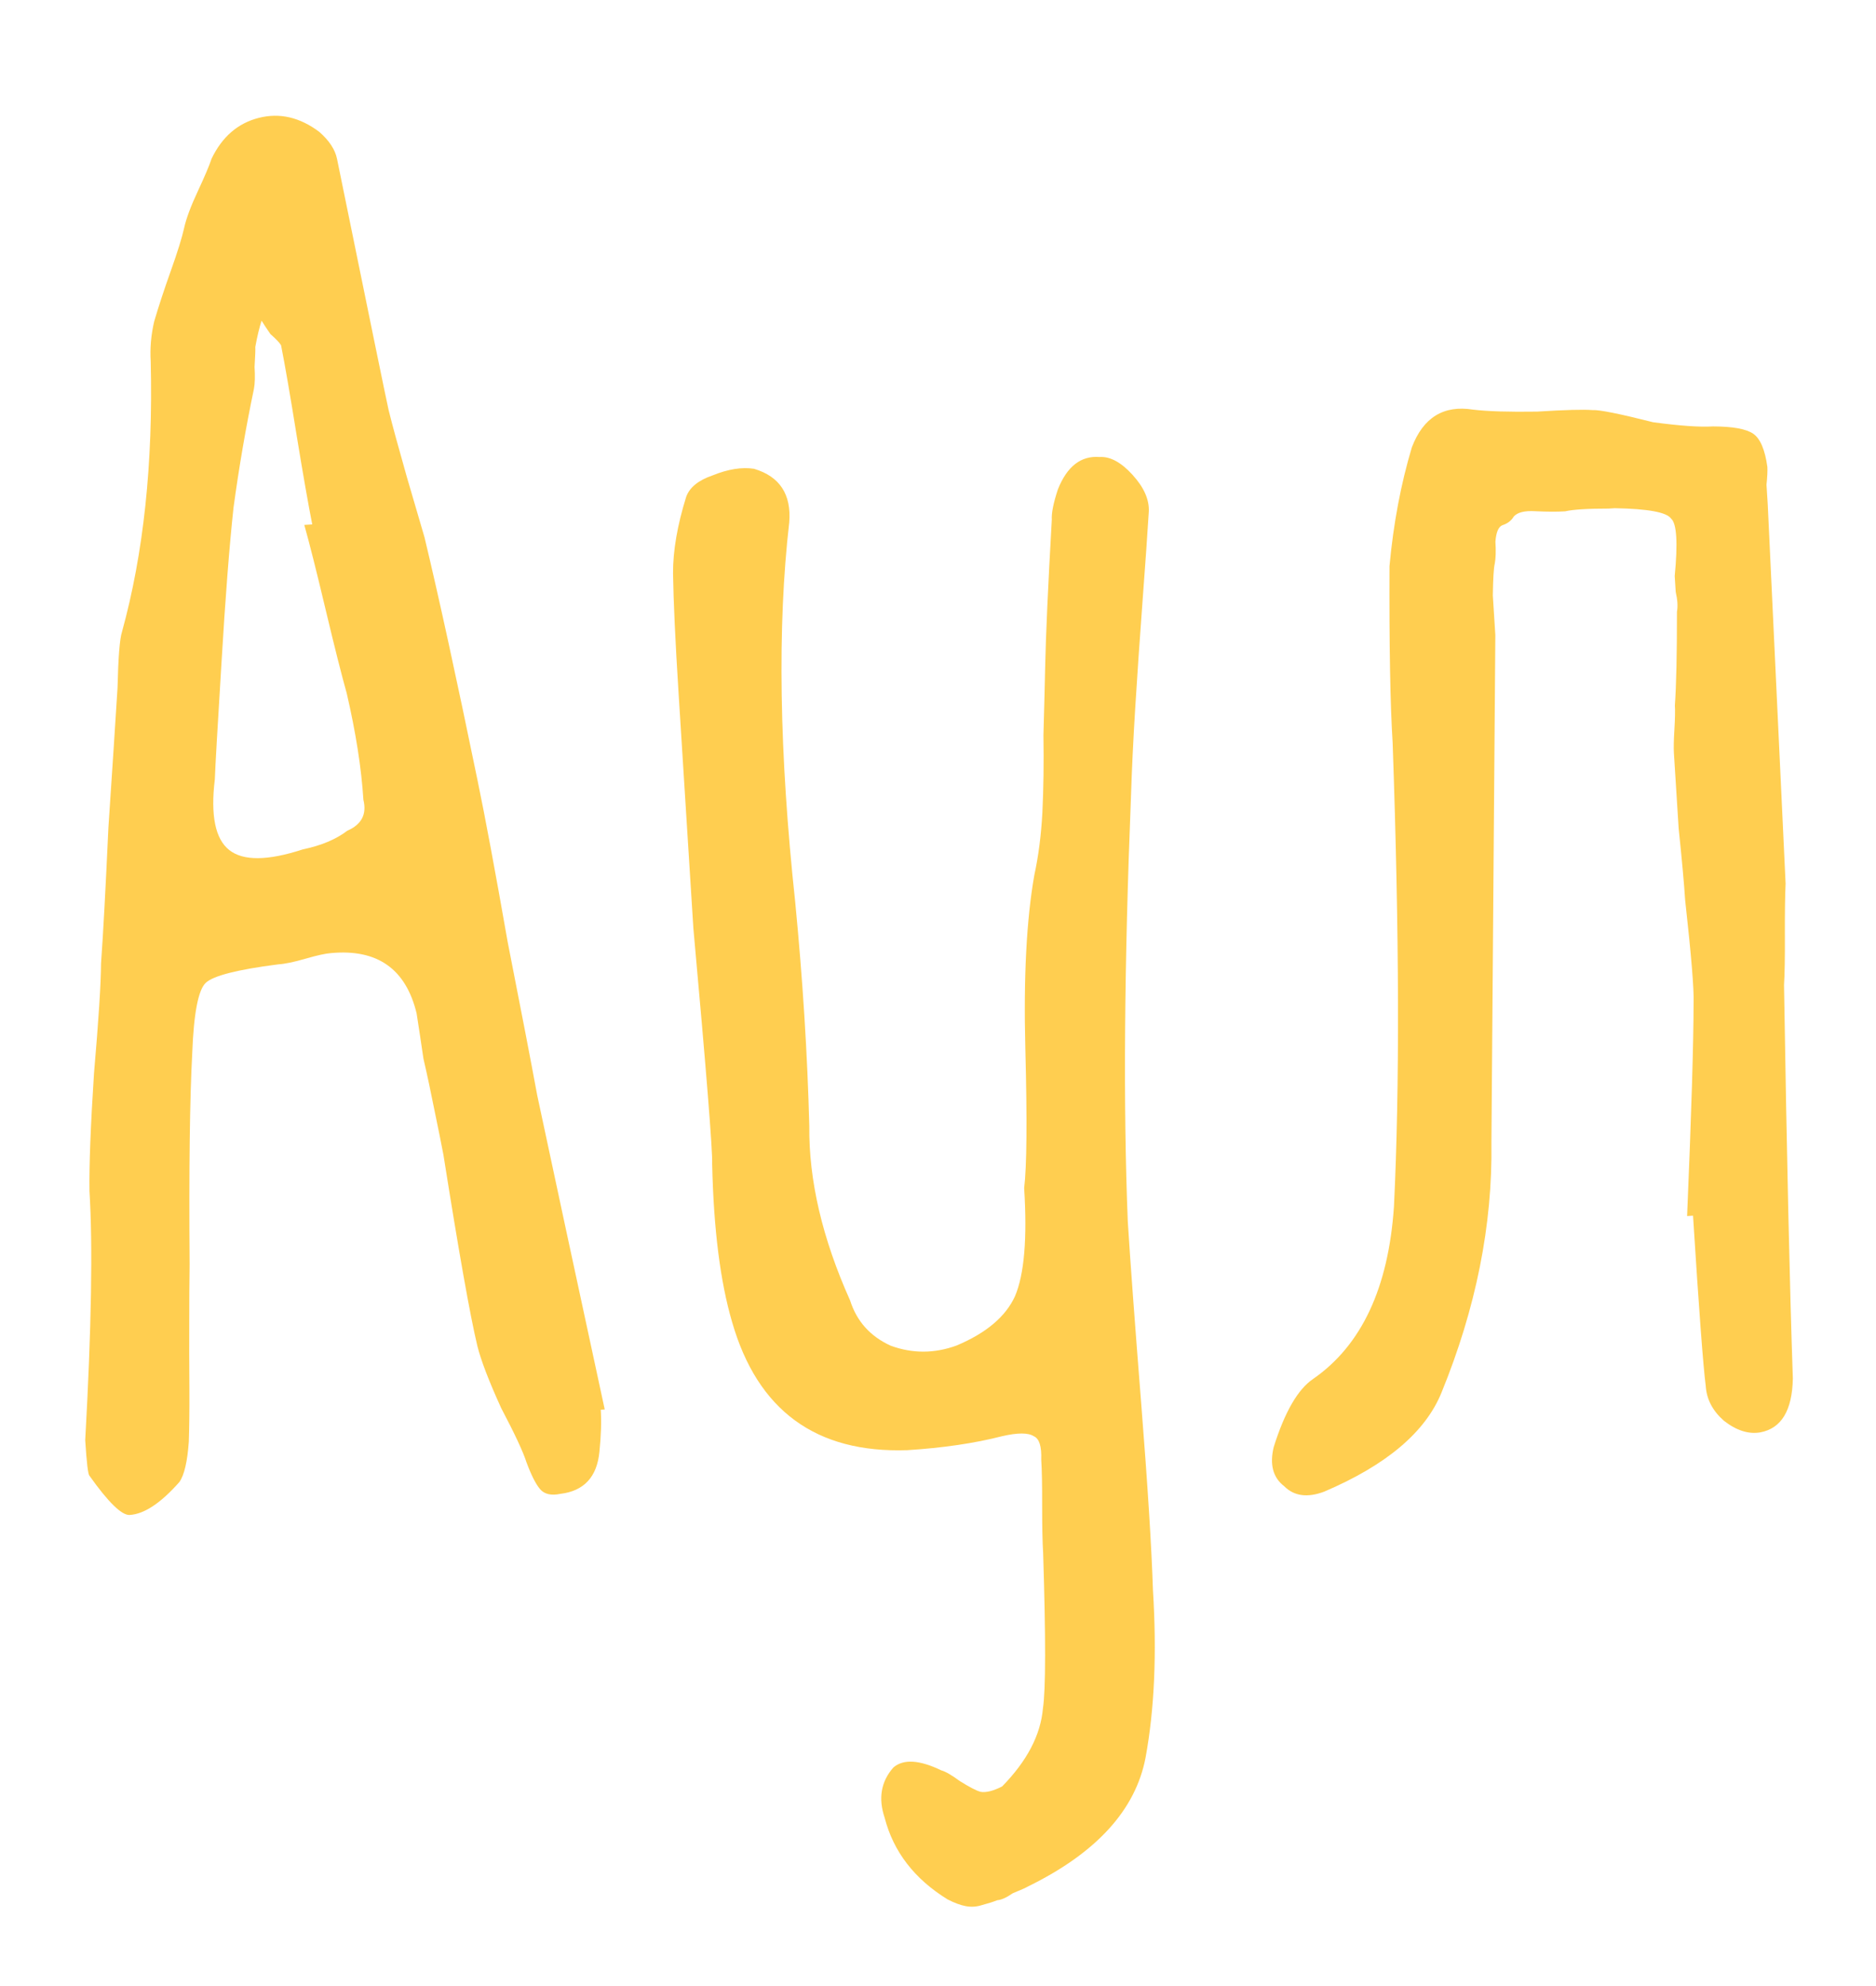
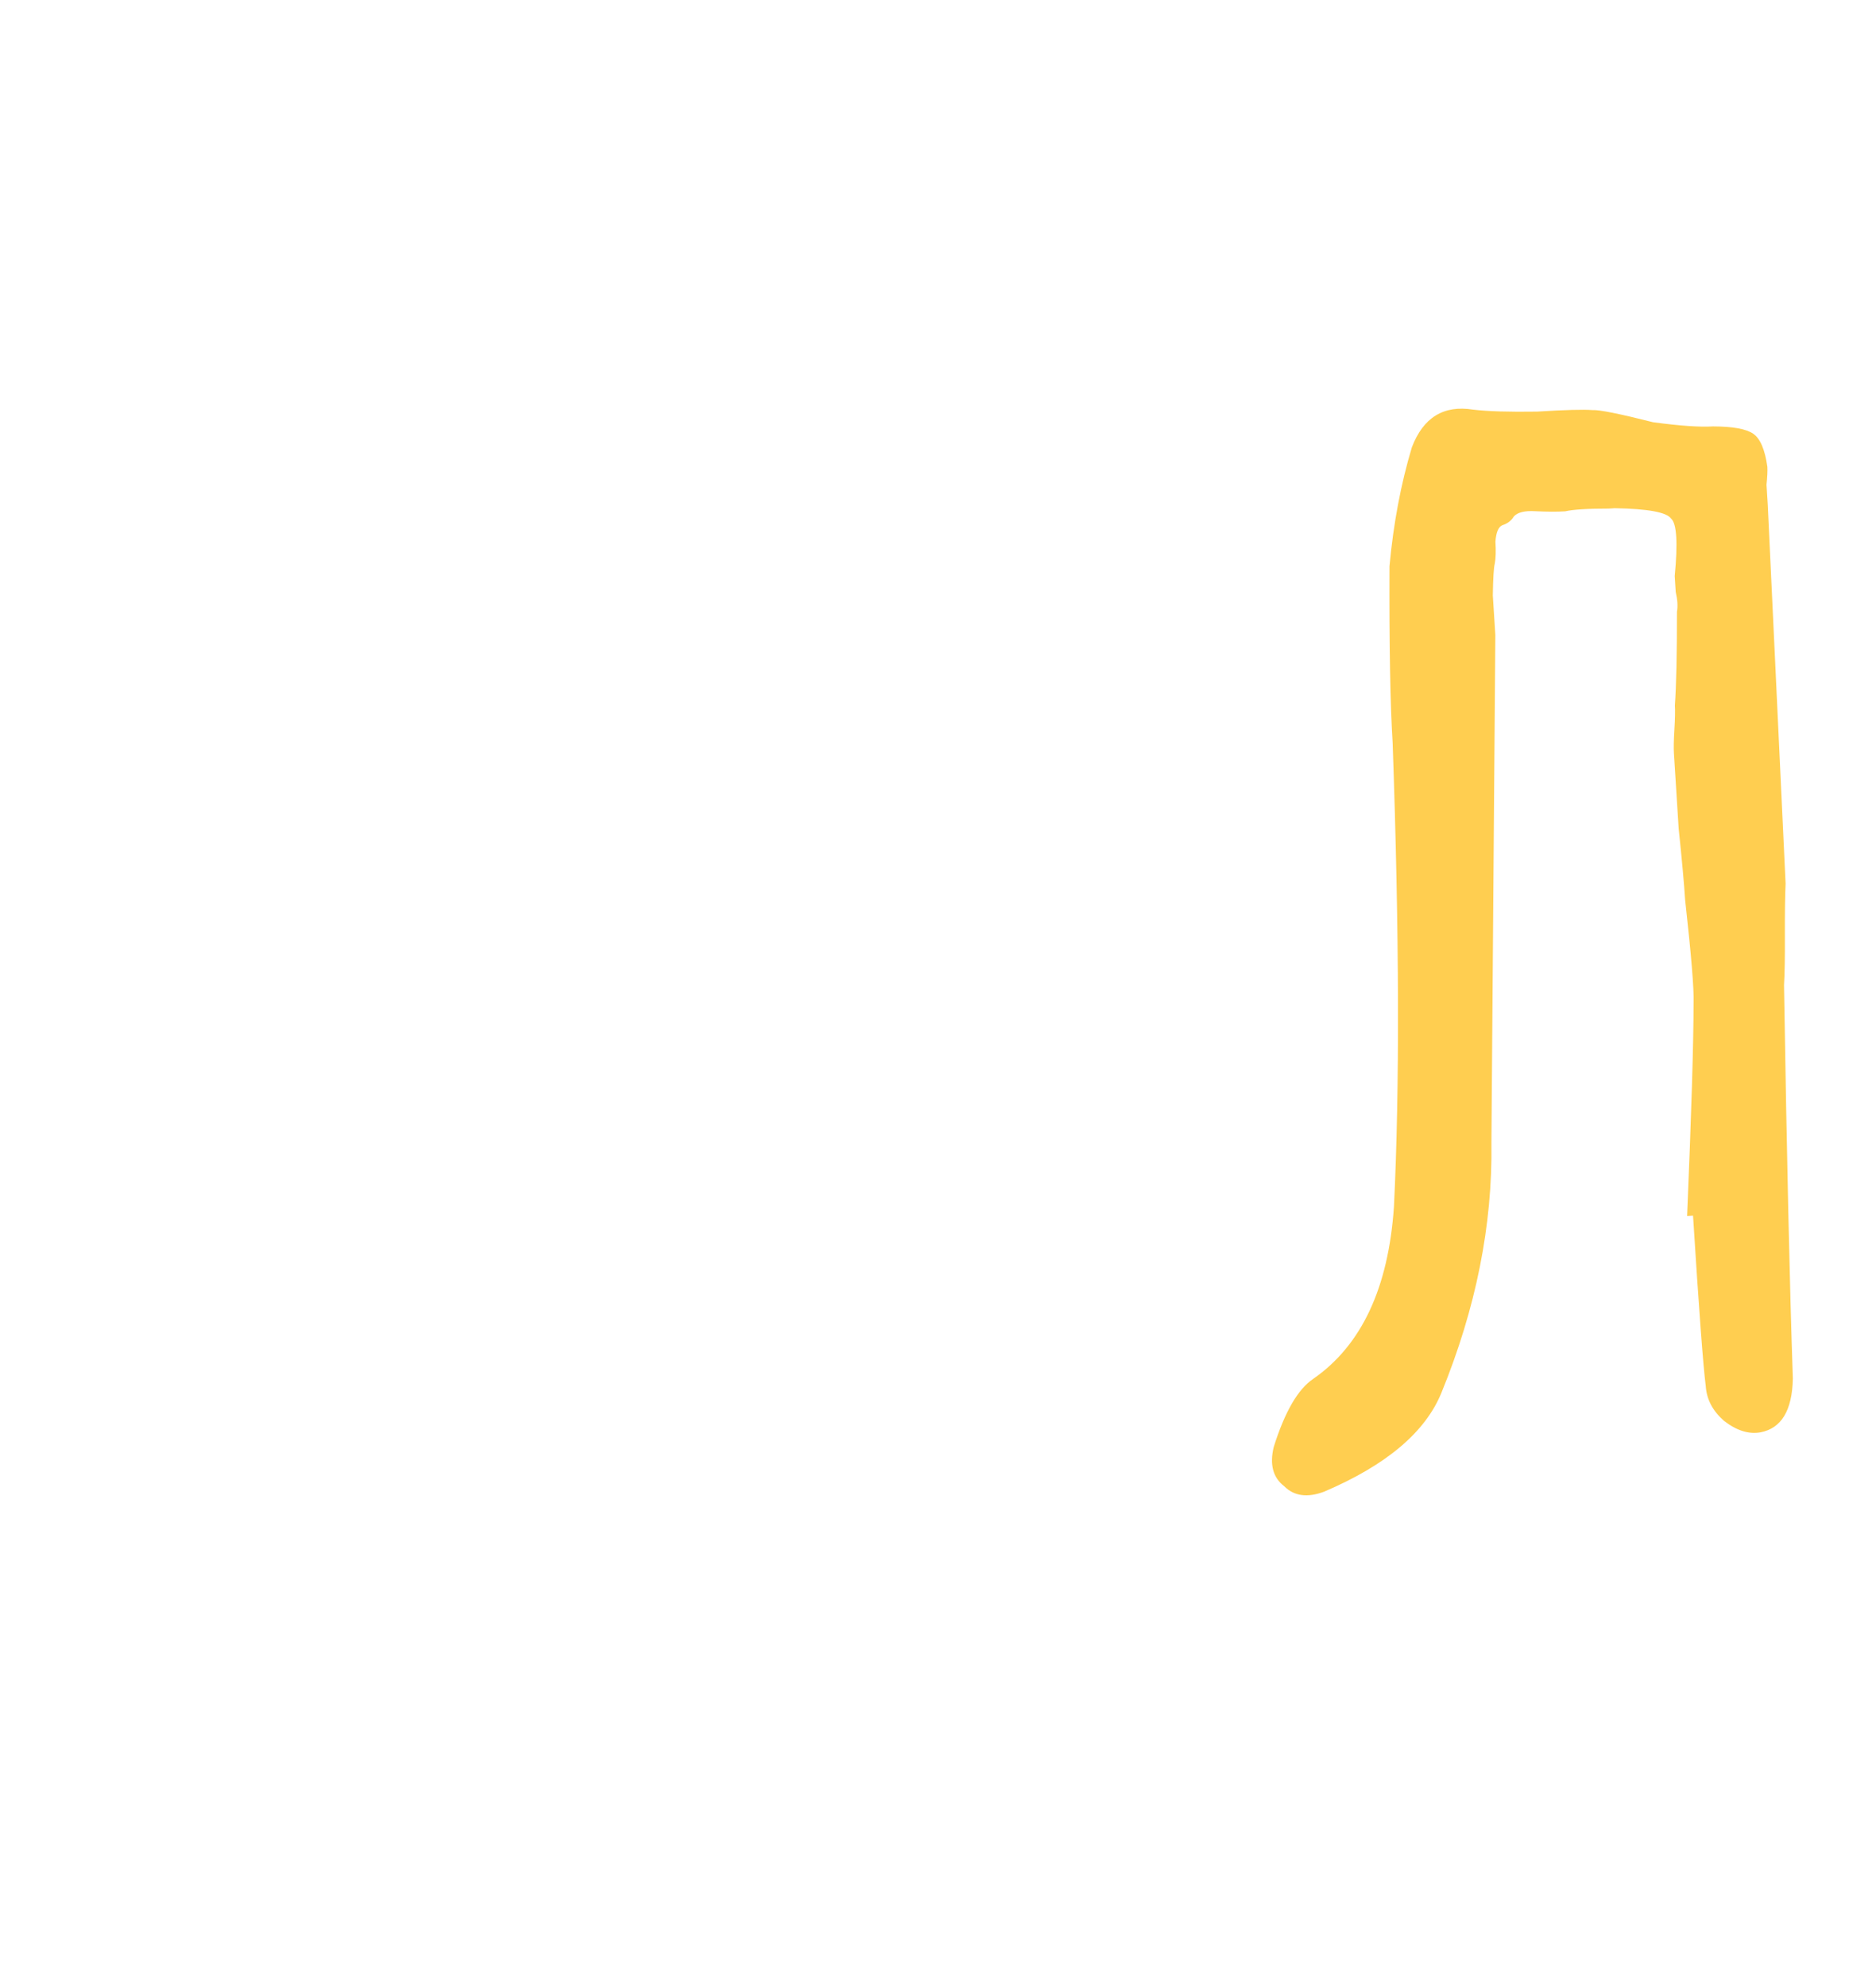
<svg xmlns="http://www.w3.org/2000/svg" width="68" height="72" viewBox="0 0 68 72" fill="none">
-   <path d="M21.776 51.107C21.804 51.538 21.787 52.044 21.728 52.625C21.641 53.544 21.168 54.055 20.309 54.157C19.977 54.226 19.733 54.169 19.577 53.987C19.421 53.804 19.256 53.478 19.082 53.008C18.962 52.631 18.657 51.977 18.166 51.046C17.719 50.064 17.431 49.312 17.302 48.791C17.041 47.702 16.632 45.395 16.074 41.871C16.002 41.491 15.897 40.968 15.759 40.303C15.618 39.591 15.481 38.95 15.349 38.381C15.265 37.809 15.183 37.262 15.101 36.738C14.712 35.127 13.68 34.398 12.006 34.552C11.815 34.564 11.506 34.631 11.081 34.754C10.656 34.877 10.324 34.946 10.084 34.961C8.605 35.15 7.729 35.374 7.457 35.631C7.185 35.889 7.022 36.741 6.968 38.187C6.879 39.828 6.847 42.379 6.873 45.84C6.864 46.466 6.86 47.163 6.86 47.933C6.857 48.655 6.859 49.448 6.865 50.313C6.869 51.131 6.861 51.781 6.844 52.263C6.793 52.987 6.679 53.475 6.503 53.727C5.829 54.491 5.229 54.889 4.702 54.922C4.415 54.94 3.928 54.466 3.242 53.499C3.191 53.454 3.14 53.025 3.089 52.21C3.315 48.156 3.366 45.147 3.243 43.183C3.23 42.221 3.285 40.799 3.407 38.916C3.574 36.982 3.659 35.654 3.662 34.932C3.739 33.869 3.828 32.228 3.929 30.01C4.078 27.788 4.188 26.098 4.26 24.939C4.286 23.831 4.34 23.154 4.421 22.909C5.204 20.07 5.552 16.802 5.463 13.104C5.433 12.625 5.475 12.141 5.589 11.653C5.747 11.114 5.949 10.5 6.194 9.812C6.439 9.123 6.599 8.608 6.674 8.266C6.749 7.925 6.913 7.482 7.168 6.937C7.422 6.392 7.589 5.997 7.67 5.751C8.053 4.957 8.623 4.465 9.381 4.273C10.138 4.081 10.87 4.251 11.577 4.784C11.934 5.098 12.146 5.421 12.215 5.754C13.397 11.547 14.021 14.586 14.087 14.87C14.216 15.391 14.435 16.195 14.744 17.282C15.05 18.321 15.264 19.053 15.387 19.478C15.909 21.657 16.551 24.599 17.312 28.302C17.588 29.632 17.951 31.581 18.402 34.15C18.897 36.667 19.254 38.521 19.473 39.709C20.018 42.272 20.834 46.068 21.92 51.098L21.776 51.107ZM11.03 19.03L11.318 19.012C11.177 18.3 10.989 17.229 10.755 15.801C10.518 14.325 10.329 13.231 10.188 12.518C10.134 12.425 10.005 12.289 9.801 12.11C9.643 11.879 9.536 11.718 9.482 11.625C9.402 11.87 9.325 12.188 9.254 12.577C9.26 12.673 9.251 12.914 9.227 13.3C9.248 13.636 9.241 13.9 9.205 14.095C8.909 15.508 8.663 16.943 8.465 18.398C8.313 19.802 8.167 21.687 8.027 24.053C7.885 26.37 7.804 27.77 7.787 28.252C7.628 29.561 7.802 30.415 8.309 30.816C8.815 31.217 9.704 31.209 10.976 30.793C11.641 30.655 12.18 30.429 12.593 30.114C13.108 29.889 13.301 29.517 13.172 28.995C13.1 27.846 12.898 26.56 12.569 25.138C12.383 24.476 12.126 23.458 11.799 22.084C11.473 20.71 11.216 19.692 11.03 19.03Z" fill="#FFCE50" />
-   <path d="M37.123 43.072C37.219 42.297 37.233 40.612 37.166 38.02C37.099 35.427 37.208 33.328 37.492 31.723C37.641 31.04 37.738 30.288 37.783 29.468C37.825 28.6 37.838 27.661 37.822 26.652C37.852 25.592 37.872 24.773 37.884 24.195C37.908 23.039 37.988 21.255 38.125 18.841C38.11 18.602 38.183 18.237 38.344 17.746C38.676 16.907 39.181 16.515 39.857 16.568C40.241 16.544 40.639 16.76 41.052 17.215C41.466 17.669 41.662 18.114 41.641 18.548C41.594 19.321 41.518 20.408 41.413 21.809C41.309 23.21 41.221 24.49 41.15 25.649C41.078 26.808 41.026 27.893 40.994 28.905C40.751 34.98 40.712 40.105 40.879 44.279C40.969 45.716 41.131 47.918 41.366 50.885C41.601 53.852 41.742 56.104 41.791 57.64C41.935 59.939 41.846 61.965 41.524 63.717C41.162 65.615 39.745 67.171 37.272 68.385C37.179 68.439 36.992 68.522 36.711 68.636C36.48 68.795 36.293 68.879 36.15 68.888C36.009 68.945 35.82 69.005 35.584 69.068C35.395 69.128 35.203 69.14 35.009 69.104C34.814 69.068 34.593 68.986 34.344 68.857C33.143 68.115 32.384 67.129 32.066 65.898C31.829 65.192 31.935 64.584 32.384 64.075C32.749 63.763 33.329 63.799 34.122 64.182C34.269 64.221 34.494 64.351 34.796 64.573C35.147 64.791 35.395 64.92 35.542 64.959C35.736 64.994 35.997 64.93 36.323 64.765C37.227 63.843 37.721 62.898 37.804 61.931C37.906 61.251 37.908 59.375 37.811 56.303C37.787 55.92 37.775 55.343 37.775 54.574C37.777 53.852 37.767 53.3 37.742 52.917C37.76 52.435 37.67 52.152 37.473 52.068C37.272 51.936 36.887 51.936 36.318 52.068C35.324 52.323 34.181 52.491 32.887 52.573C29.576 52.685 27.458 51.135 26.535 47.922C26.106 46.458 25.866 44.55 25.814 42.196C25.832 41.714 25.605 38.867 25.133 33.654L24.595 25.103C24.477 23.235 24.411 21.796 24.396 20.787C24.392 19.97 24.551 19.046 24.871 18.016C24.993 17.671 25.314 17.411 25.831 17.234C26.394 17.006 26.894 16.927 27.331 16.995C28.263 17.273 28.688 17.92 28.608 18.935C28.172 22.714 28.244 27.302 28.824 32.7C29.098 35.521 29.268 38.228 29.335 40.821C29.314 42.794 29.808 44.903 30.815 47.148C31.055 47.903 31.546 48.449 32.288 48.787C33.076 49.074 33.87 49.072 34.669 48.781C35.746 48.329 36.454 47.731 36.792 46.989C37.127 46.198 37.238 44.892 37.123 43.072Z" fill="#FFCE50" />
  <path d="M61.153 44.086C61.307 40.421 61.386 37.843 61.388 36.352C61.406 35.87 61.304 34.626 61.081 32.62C61.045 32.045 60.967 31.184 60.847 30.038C60.771 28.84 60.714 27.93 60.675 27.307C60.663 27.115 60.669 26.826 60.693 26.44C60.716 26.054 60.722 25.765 60.71 25.573C60.761 24.849 60.786 23.717 60.785 22.178C60.821 21.983 60.806 21.744 60.74 21.459C60.722 21.172 60.71 20.98 60.704 20.884C60.82 19.675 60.777 18.98 60.573 18.801C60.414 18.57 59.733 18.445 58.529 18.424L58.314 18.438C57.544 18.438 57.017 18.471 56.733 18.537C56.445 18.555 56.085 18.554 55.651 18.533C55.264 18.509 55.004 18.574 54.869 18.727C54.782 18.876 54.645 18.981 54.456 19.041C54.315 19.098 54.231 19.296 54.205 19.634C54.226 19.969 54.218 20.234 54.182 20.429C54.144 20.576 54.12 20.962 54.111 21.588C54.147 22.163 54.177 22.642 54.202 23.025L54.06 41.43C54.103 44.409 53.5 47.429 52.249 50.489C51.666 51.921 50.25 53.116 48.002 54.075C47.391 54.306 46.906 54.24 46.547 53.878C46.142 53.567 46.016 53.094 46.169 52.459C46.57 51.183 47.047 50.36 47.601 49.988C49.352 48.772 50.327 46.691 50.527 43.744C50.737 39.451 50.722 33.849 50.48 26.938C50.392 25.549 50.354 23.411 50.365 20.525C50.508 18.977 50.779 17.541 51.176 16.217C51.589 15.133 52.33 14.678 53.399 14.851C53.932 14.914 54.703 14.937 55.712 14.922C56.718 14.859 57.39 14.841 57.728 14.867C57.968 14.852 58.699 14.999 59.92 15.307C60.891 15.438 61.615 15.489 62.094 15.459C62.816 15.461 63.302 15.551 63.554 15.727C63.806 15.904 63.975 16.302 64.062 16.922C64.071 17.066 64.061 17.283 64.031 17.573C64.049 17.861 64.064 18.1 64.076 18.292C64.366 24.43 64.582 29.009 64.723 32.03C64.703 32.464 64.694 33.09 64.697 33.908C64.701 34.725 64.69 35.327 64.666 35.713C64.765 41.863 64.871 46.618 64.986 49.977C64.963 51.133 64.571 51.783 63.81 51.927C63.382 52.002 62.94 51.861 62.485 51.505C62.078 51.146 61.859 50.727 61.829 50.248C61.736 49.532 61.582 47.474 61.368 44.072L61.153 44.086Z" fill="#FFCE50" />
</svg>